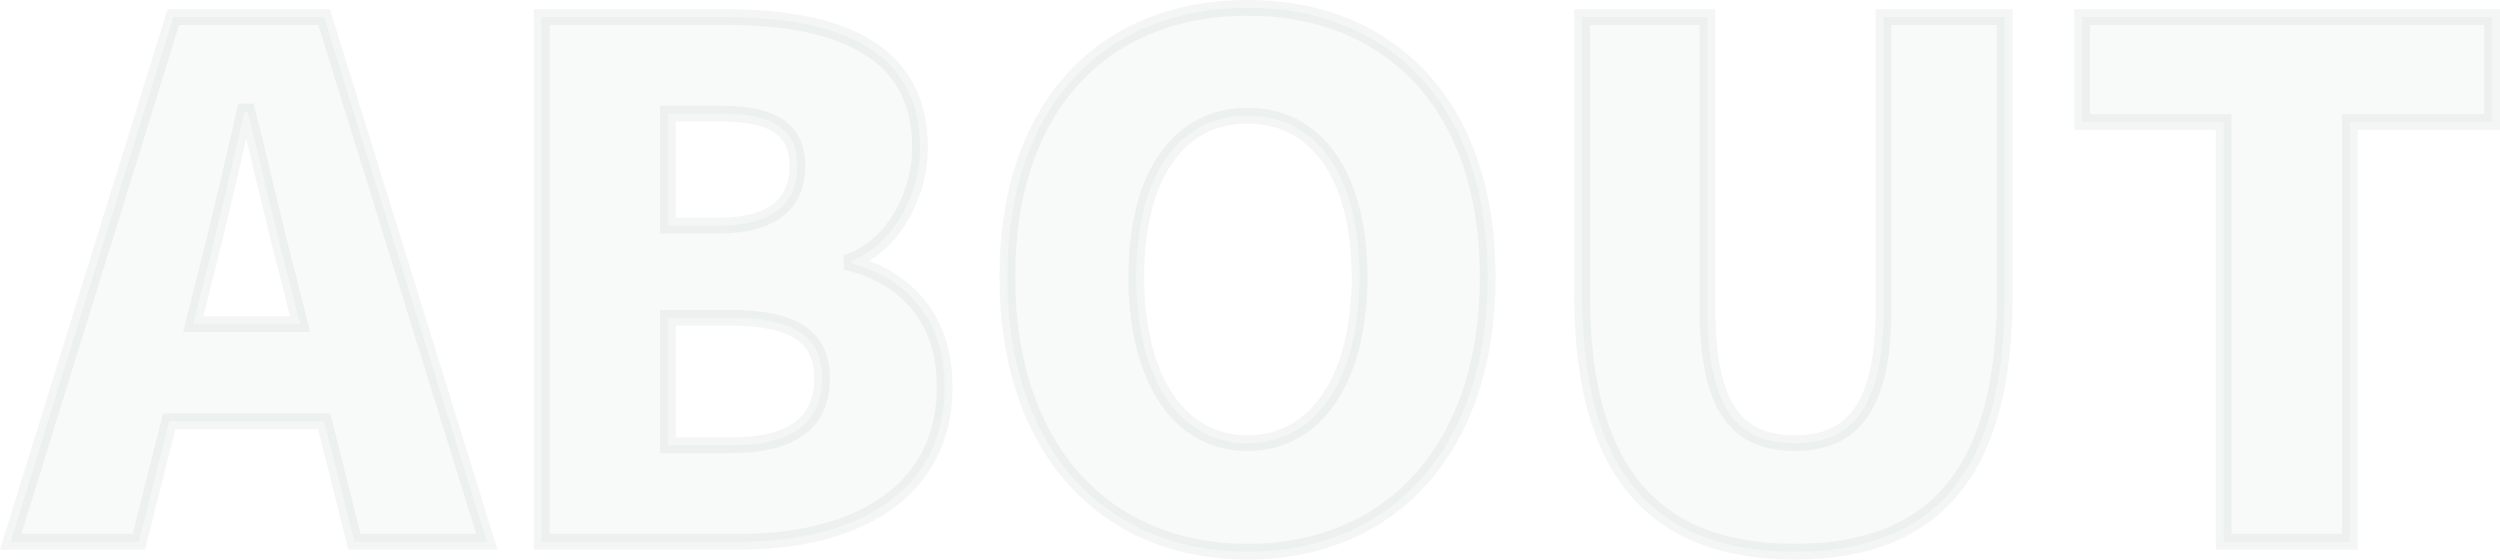
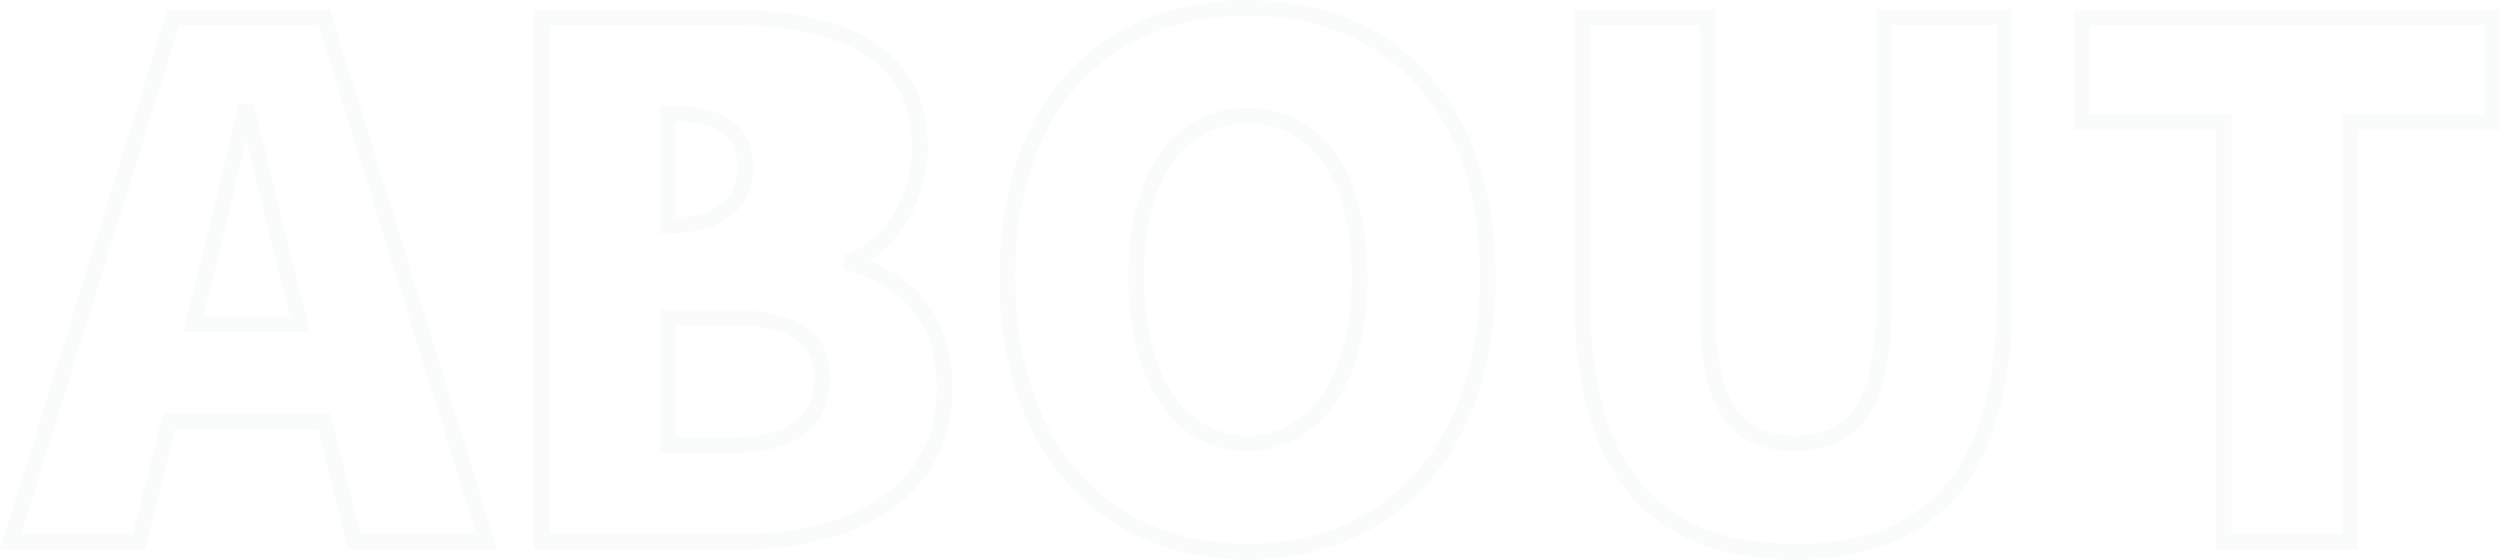
<svg xmlns="http://www.w3.org/2000/svg" width="475.893" height="106.508" viewBox="0 0 475.893 106.508">
  <g id="Group_570" data-name="Group 570" transform="translate(-725.965 -382.613)">
-     <path id="Path_4582" data-name="Path 4582" d="M-154.86,35.685h24.4l5.765-22.927h29.5l5.765,22.927h25.207L-95.2-64.2h-28.693Zm36.872-49.877c2.547-9.922,5.229-21.587,7.642-32.045h.536c2.682,10.19,5.229,22.123,7.911,32.045l2.145,8.447h-20.38Zm64.223,49.877h37.676c21.721,0,39.017-9.117,39.017-29.5,0-13.274-7.642-20.782-17.7-23.464v-.536C13.274-20.9,18.235-30.549,18.235-39.4c0-19.173-16.492-24.8-37.14-24.8h-34.86Zm24-60.2V-45.834h9.922c10.056,0,14.749,2.95,14.749,10.056,0,6.838-4.559,11.263-14.749,11.263Zm0,41.832V-6.952h11.933C-6.167-6.952-.4-3.6-.4,4.579c0,8.581-5.9,12.737-17.43,12.737ZM80.581,37.562c27.218,0,45.721-19.575,45.721-52.29,0-32.581-18.5-51.218-45.721-51.218s-45.721,18.5-45.721,51.218S53.363,37.562,80.581,37.562Zm0-20.648C67.442,16.914,59.4,4.579,59.4-14.728s8.045-30.7,21.184-30.7,21.318,11.4,21.318,30.7S93.721,16.914,80.581,16.914ZM184.76,37.562c26.547,0,39.955-15.151,39.955-48.8V-64.2H201.654V-8.695c0,18.905-6.034,25.609-16.894,25.609-10.994,0-16.626-6.7-16.626-25.609V-64.2H144.268v52.961C144.268,22.412,158.078,37.562,184.76,37.562Zm81.654-1.877h24V-44.225H317.5V-64.2H239.464v19.978h26.95Z" transform="translate(882.86 450.059)" fill="#015a3b" stroke="#025337" stroke-width="3" opacity="0.03" />
-     <path id="Path_4583" data-name="Path 4583" d="M-154.86,35.685h24.4l5.765-22.927h29.5l5.765,22.927h25.207L-95.2-64.2h-28.693Zm36.872-49.877c2.547-9.922,5.229-21.587,7.642-32.045h.536c2.682,10.19,5.229,22.123,7.911,32.045l2.145,8.447h-20.38Zm64.223,49.877h37.676c21.721,0,39.017-9.117,39.017-29.5,0-13.274-7.642-20.782-17.7-23.464v-.536C13.274-20.9,18.235-30.549,18.235-39.4c0-19.173-16.492-24.8-37.14-24.8h-34.86Zm24-60.2V-45.834h9.922c10.056,0,14.749,2.95,14.749,10.056,0,6.838-4.559,11.263-14.749,11.263Zm0,41.832V-6.952h11.933C-6.167-6.952-.4-3.6-.4,4.579c0,8.581-5.9,12.737-17.43,12.737ZM80.581,37.562c27.218,0,45.721-19.575,45.721-52.29,0-32.581-18.5-51.218-45.721-51.218s-45.721,18.5-45.721,51.218S53.363,37.562,80.581,37.562Zm0-20.648C67.442,16.914,59.4,4.579,59.4-14.728s8.045-30.7,21.184-30.7,21.318,11.4,21.318,30.7S93.721,16.914,80.581,16.914ZM184.76,37.562c26.547,0,39.955-15.151,39.955-48.8V-64.2H201.654V-8.695c0,18.905-6.034,25.609-16.894,25.609-10.994,0-16.626-6.7-16.626-25.609V-64.2H144.268v52.961C144.268,22.412,158.078,37.562,184.76,37.562Zm81.654-1.877h24V-44.225H317.5V-64.2H239.464v19.978h26.95Z" transform="translate(882.86 450.059)" fill="none" stroke="#015a45" stroke-width="3" opacity="0.02" />
+     <path id="Path_4583" data-name="Path 4583" d="M-154.86,35.685h24.4l5.765-22.927h29.5l5.765,22.927h25.207L-95.2-64.2h-28.693Zm36.872-49.877c2.547-9.922,5.229-21.587,7.642-32.045h.536c2.682,10.19,5.229,22.123,7.911,32.045l2.145,8.447h-20.38Zm64.223,49.877h37.676c21.721,0,39.017-9.117,39.017-29.5,0-13.274-7.642-20.782-17.7-23.464v-.536C13.274-20.9,18.235-30.549,18.235-39.4c0-19.173-16.492-24.8-37.14-24.8h-34.86Zm24-60.2V-45.834c10.056,0,14.749,2.95,14.749,10.056,0,6.838-4.559,11.263-14.749,11.263Zm0,41.832V-6.952h11.933C-6.167-6.952-.4-3.6-.4,4.579c0,8.581-5.9,12.737-17.43,12.737ZM80.581,37.562c27.218,0,45.721-19.575,45.721-52.29,0-32.581-18.5-51.218-45.721-51.218s-45.721,18.5-45.721,51.218S53.363,37.562,80.581,37.562Zm0-20.648C67.442,16.914,59.4,4.579,59.4-14.728s8.045-30.7,21.184-30.7,21.318,11.4,21.318,30.7S93.721,16.914,80.581,16.914ZM184.76,37.562c26.547,0,39.955-15.151,39.955-48.8V-64.2H201.654V-8.695c0,18.905-6.034,25.609-16.894,25.609-10.994,0-16.626-6.7-16.626-25.609V-64.2H144.268v52.961C144.268,22.412,158.078,37.562,184.76,37.562Zm81.654-1.877h24V-44.225H317.5V-64.2H239.464v19.978h26.95Z" transform="translate(882.86 450.059)" fill="none" stroke="#015a45" stroke-width="3" opacity="0.02" />
  </g>
</svg>